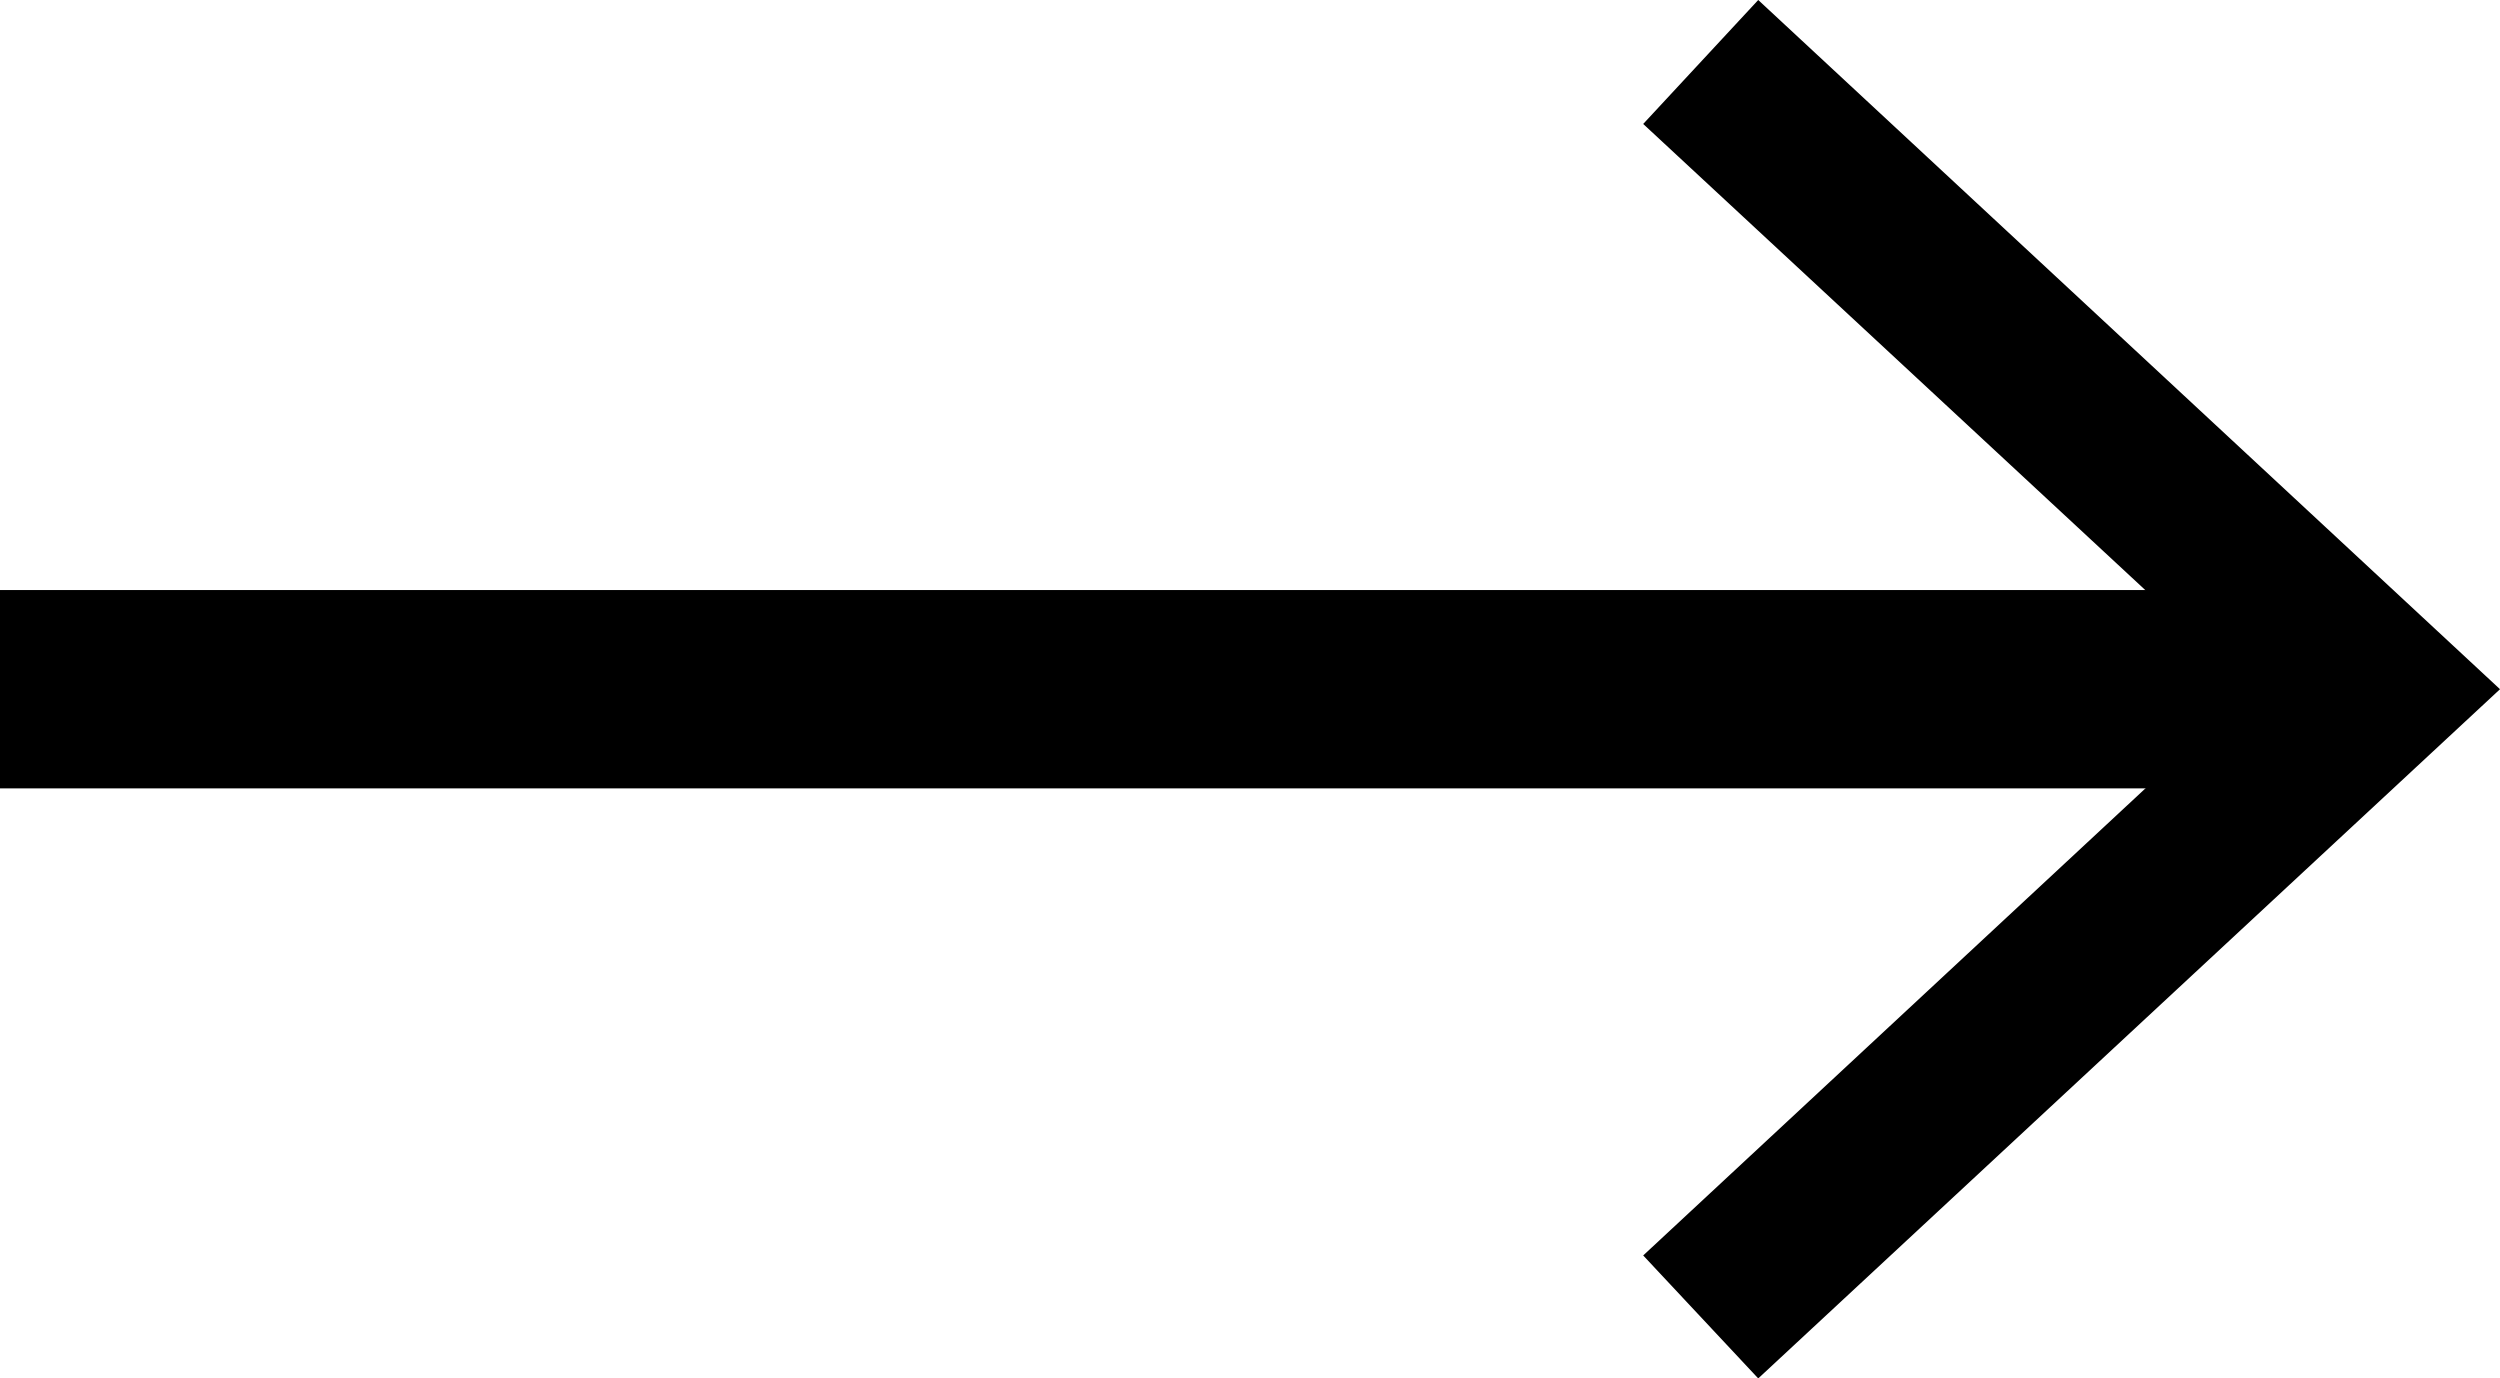
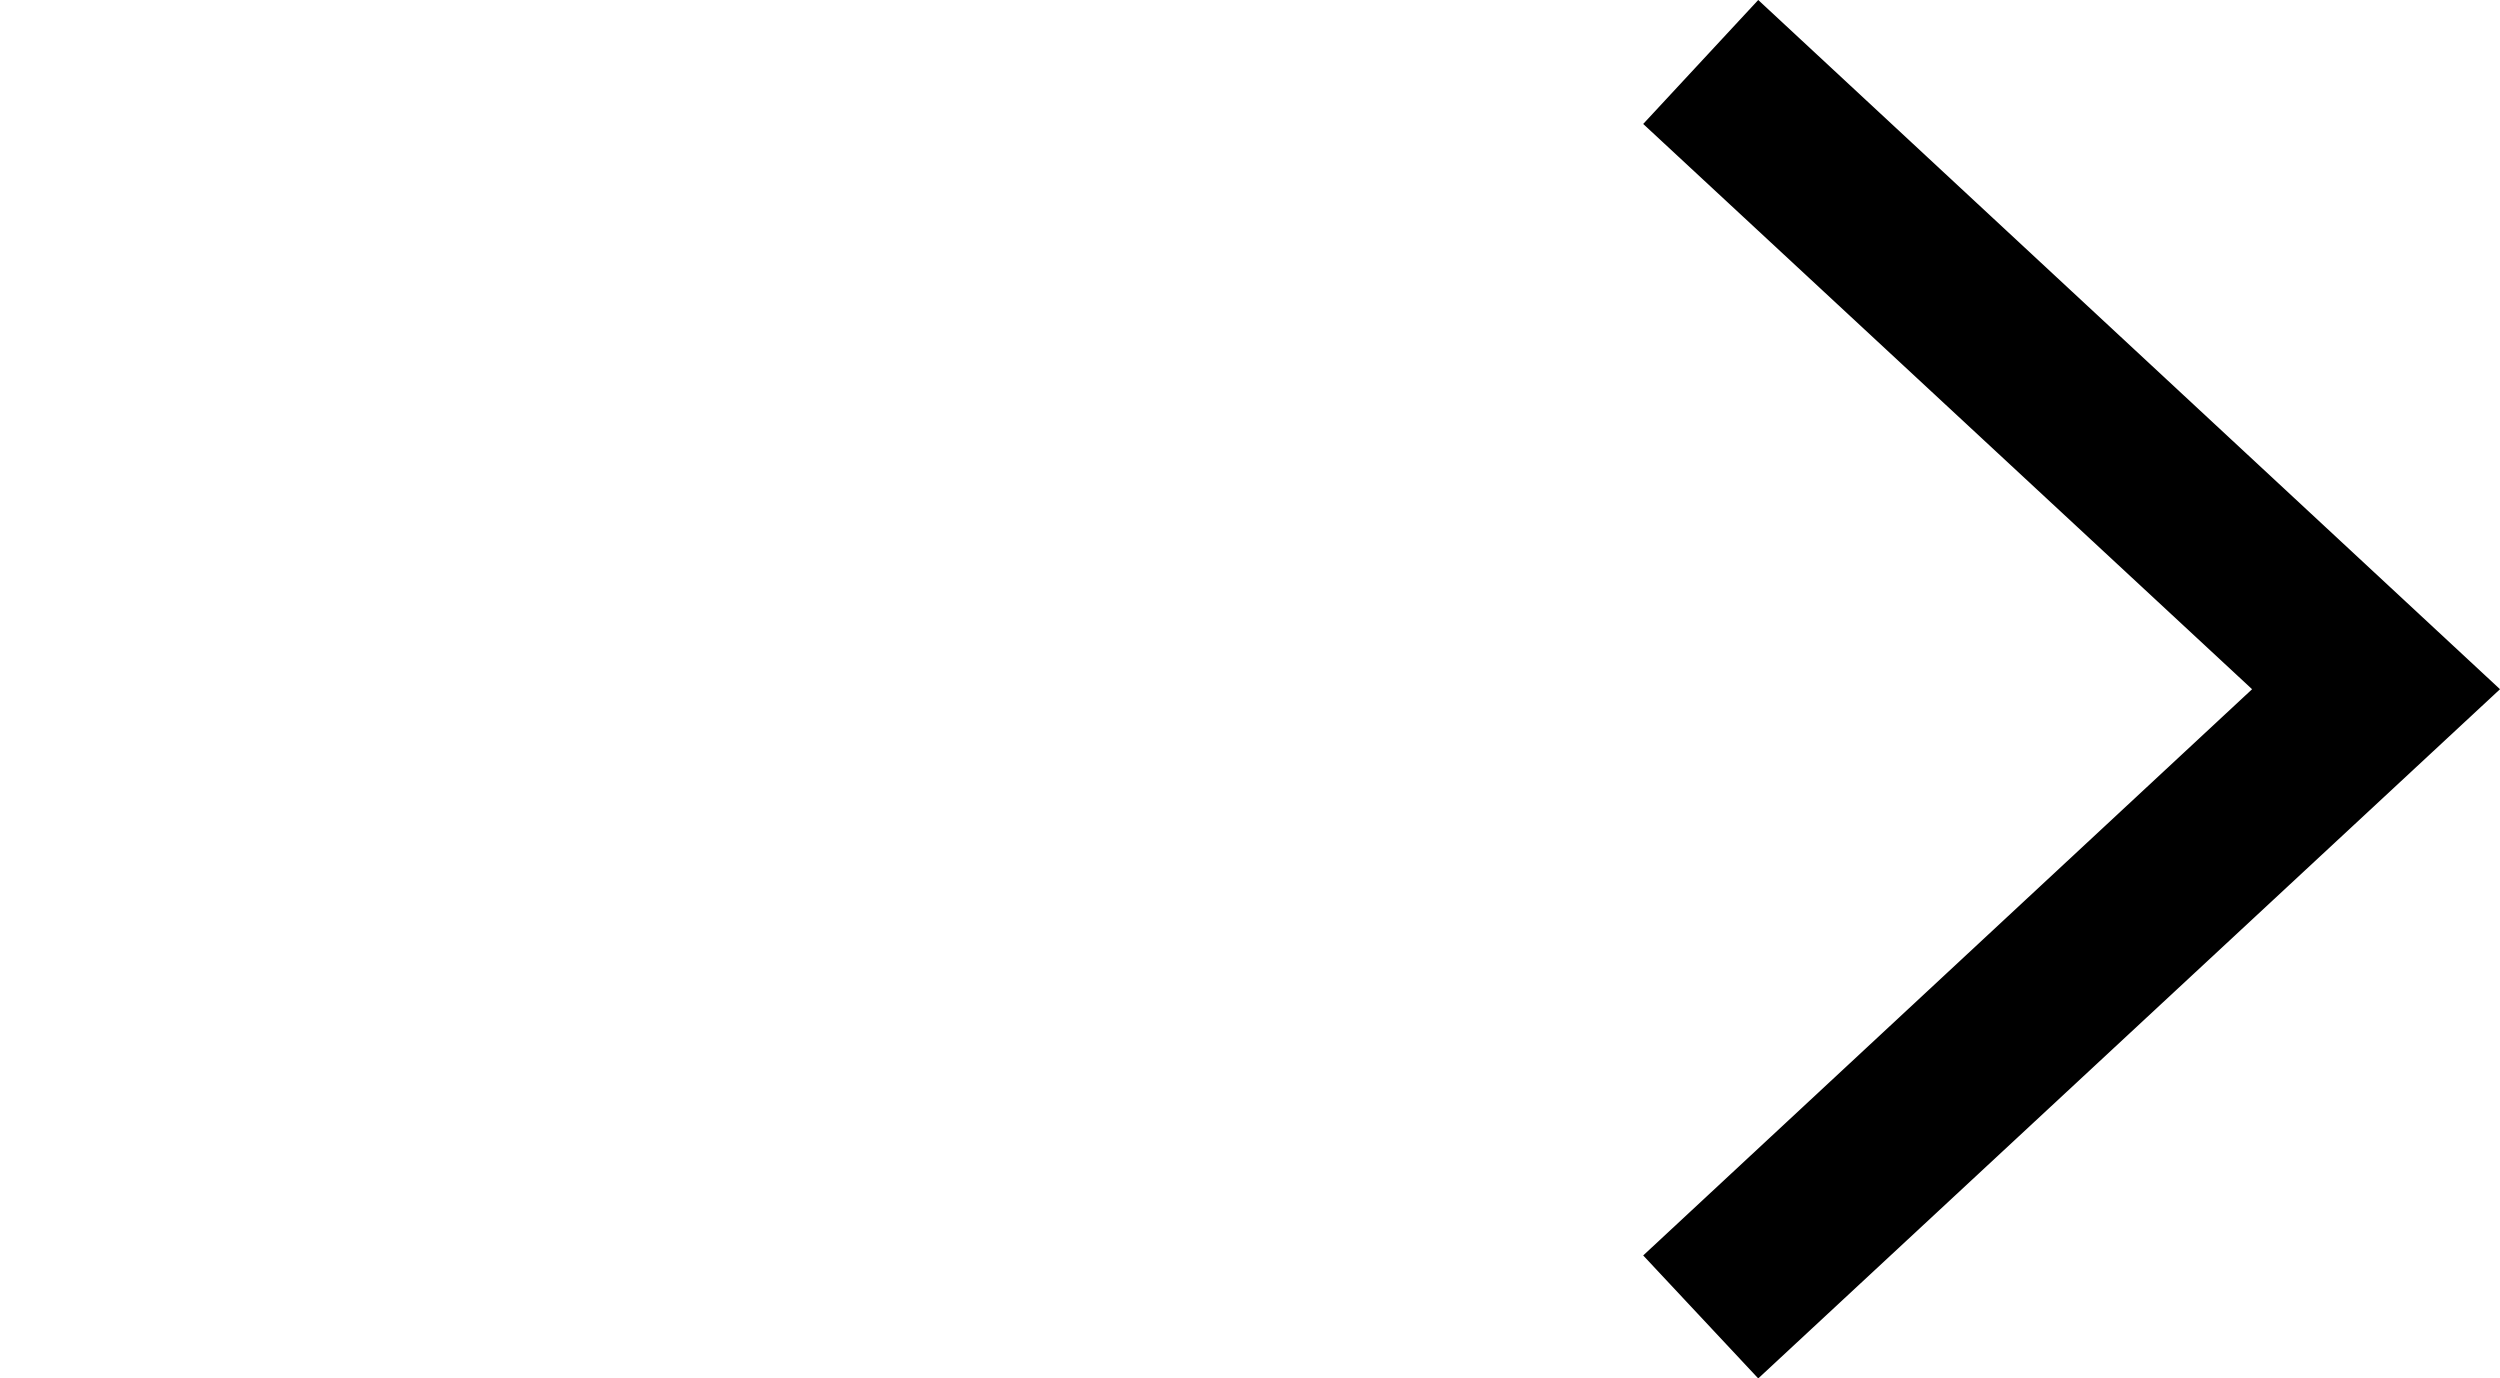
<svg xmlns="http://www.w3.org/2000/svg" viewBox="0 0 25.21 13.9">
  <defs>
    <style>.cls-1{fill:none;stroke:#000;stroke-miterlimit:10;stroke-width:2px;}</style>
  </defs>
  <g id="Camada_2" data-name="Camada 2">
    <g id="Camada_1-2" data-name="Camada 1">
      <g id="Camada_2-2" data-name="Camada 2">
        <g id="Camada_1-2-2" data-name="Camada 1-2">
          <g id="Camada_2-2-2" data-name="Camada 2-2">
            <g id="Camada_1-2-2-2" data-name="Camada 1-2-2">
-               <line class="cls-1" y1="6.95" x2="23.36" y2="6.95" />
              <polygon points="17.73 13.9 16.57 12.66 22.71 6.95 16.57 1.25 17.73 0 25.21 6.95 17.73 13.9" />
            </g>
          </g>
        </g>
      </g>
    </g>
  </g>
</svg>